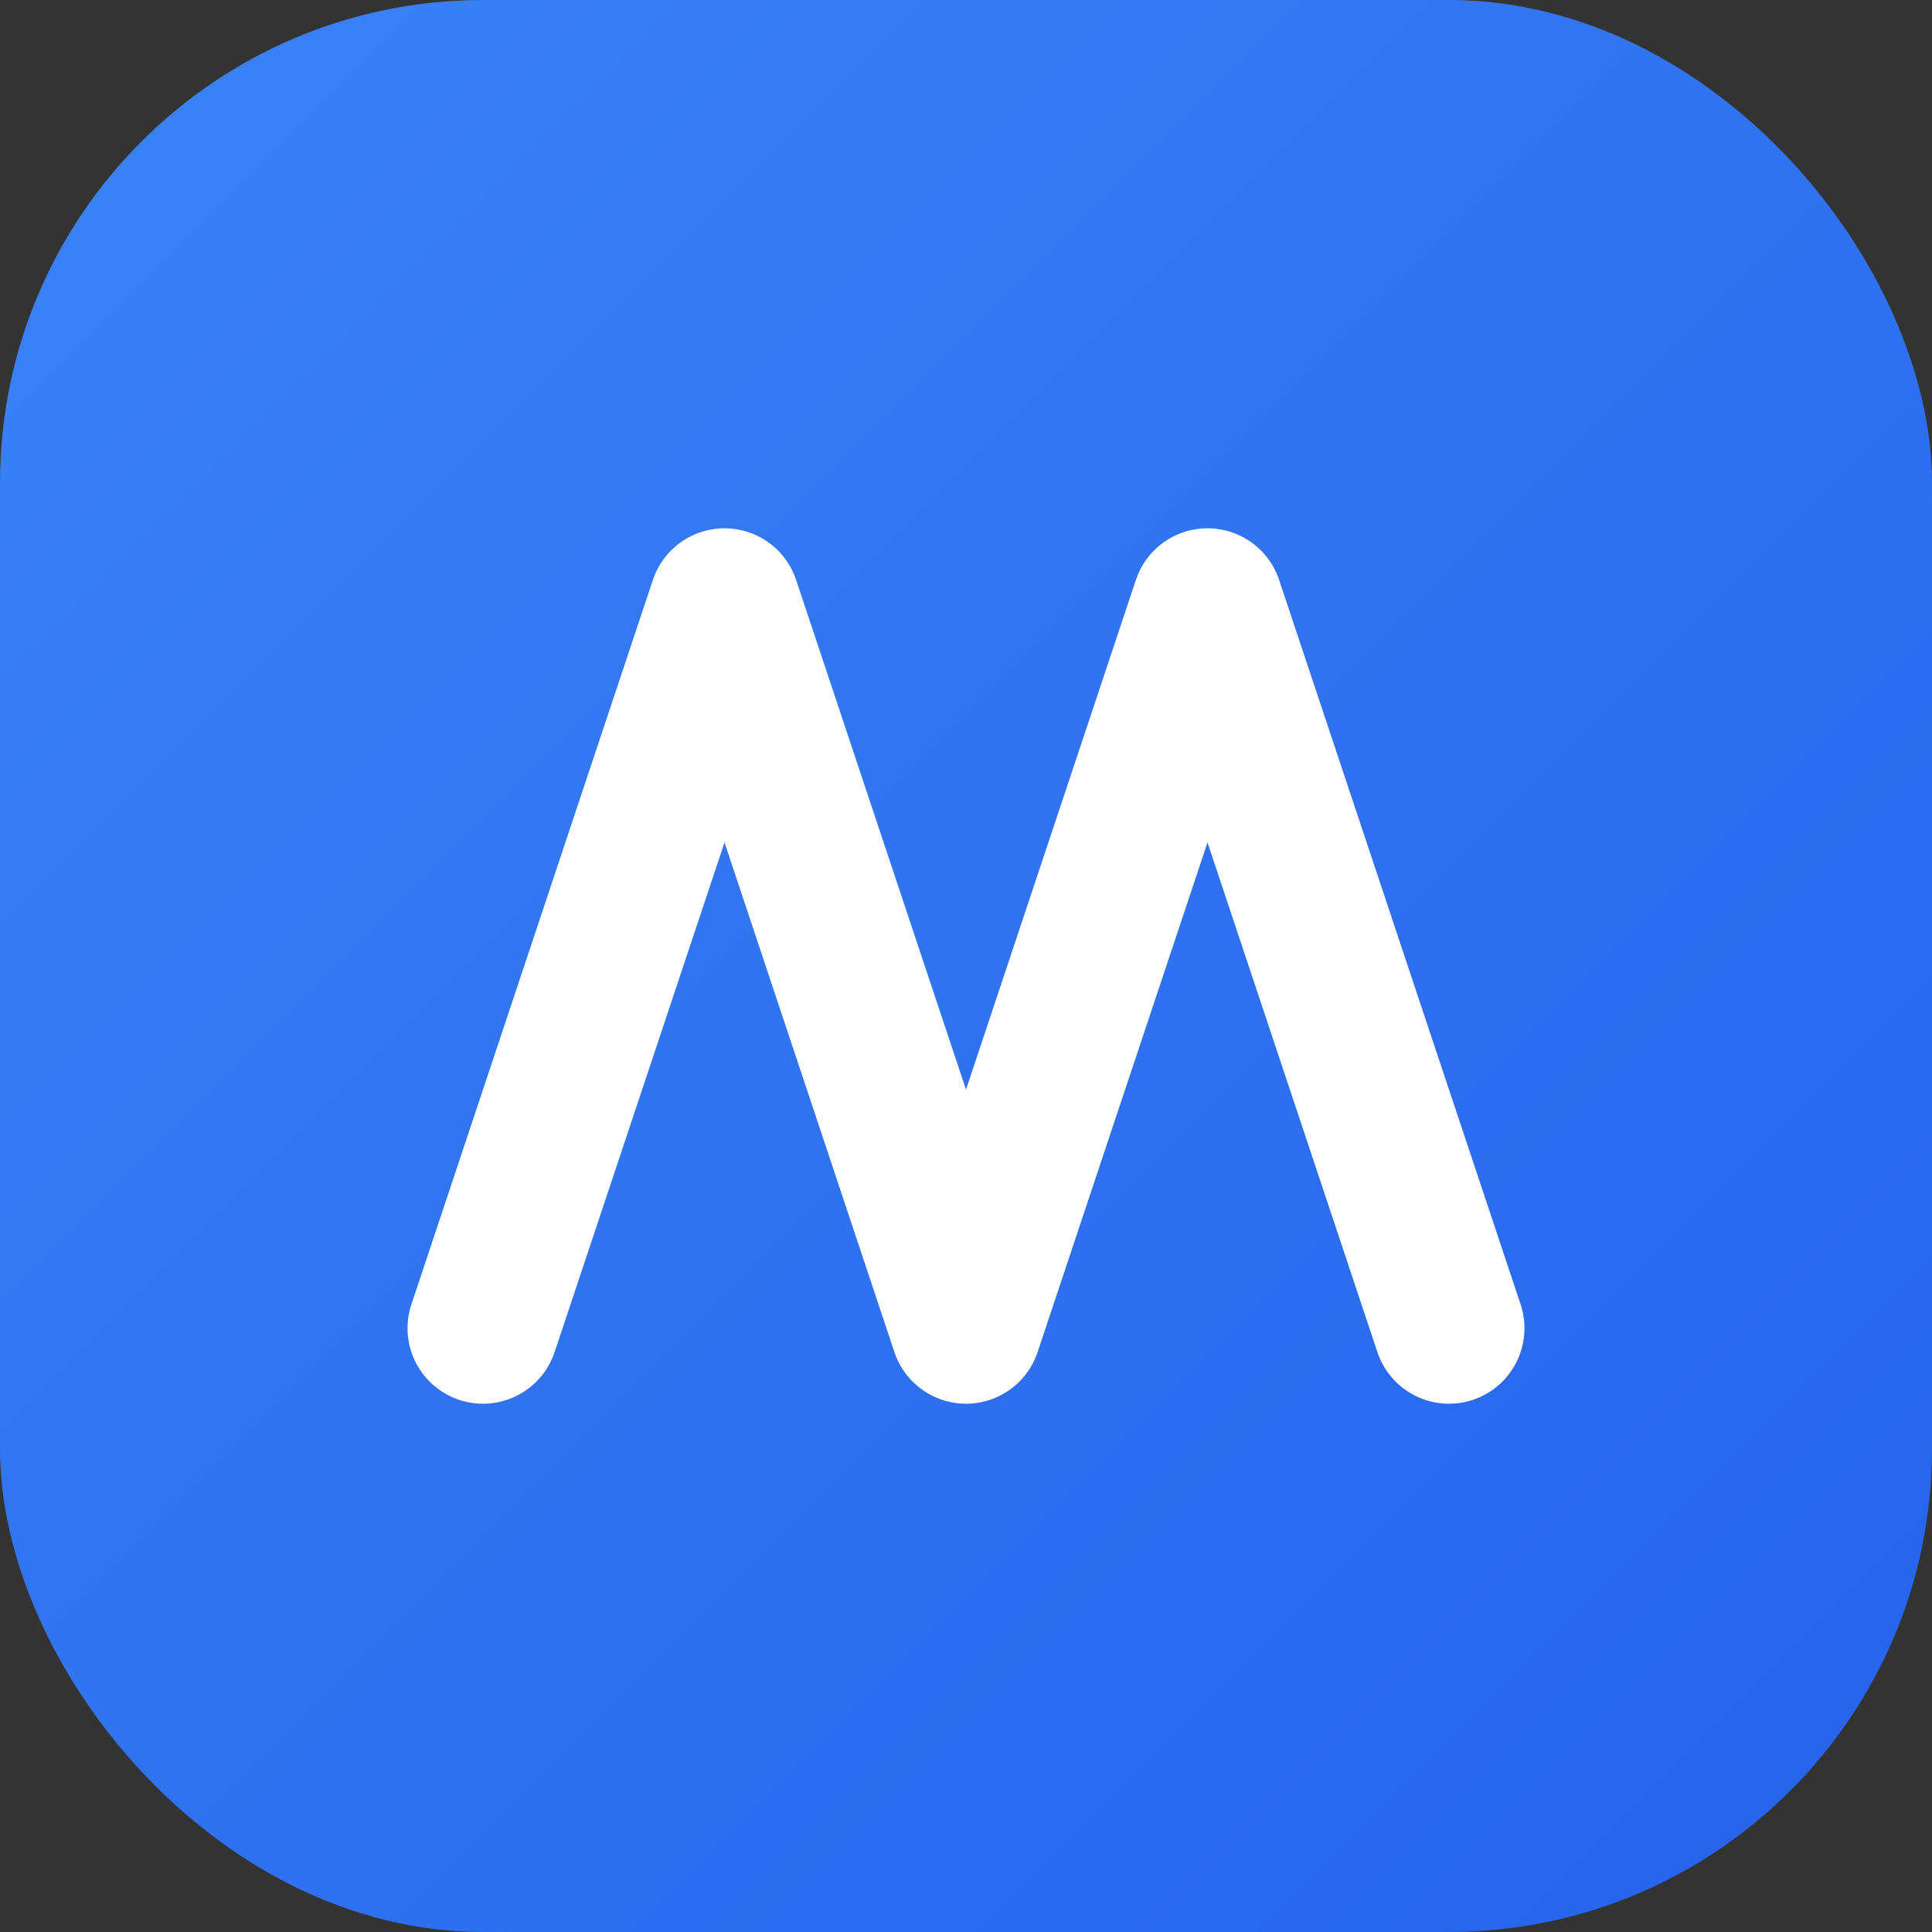
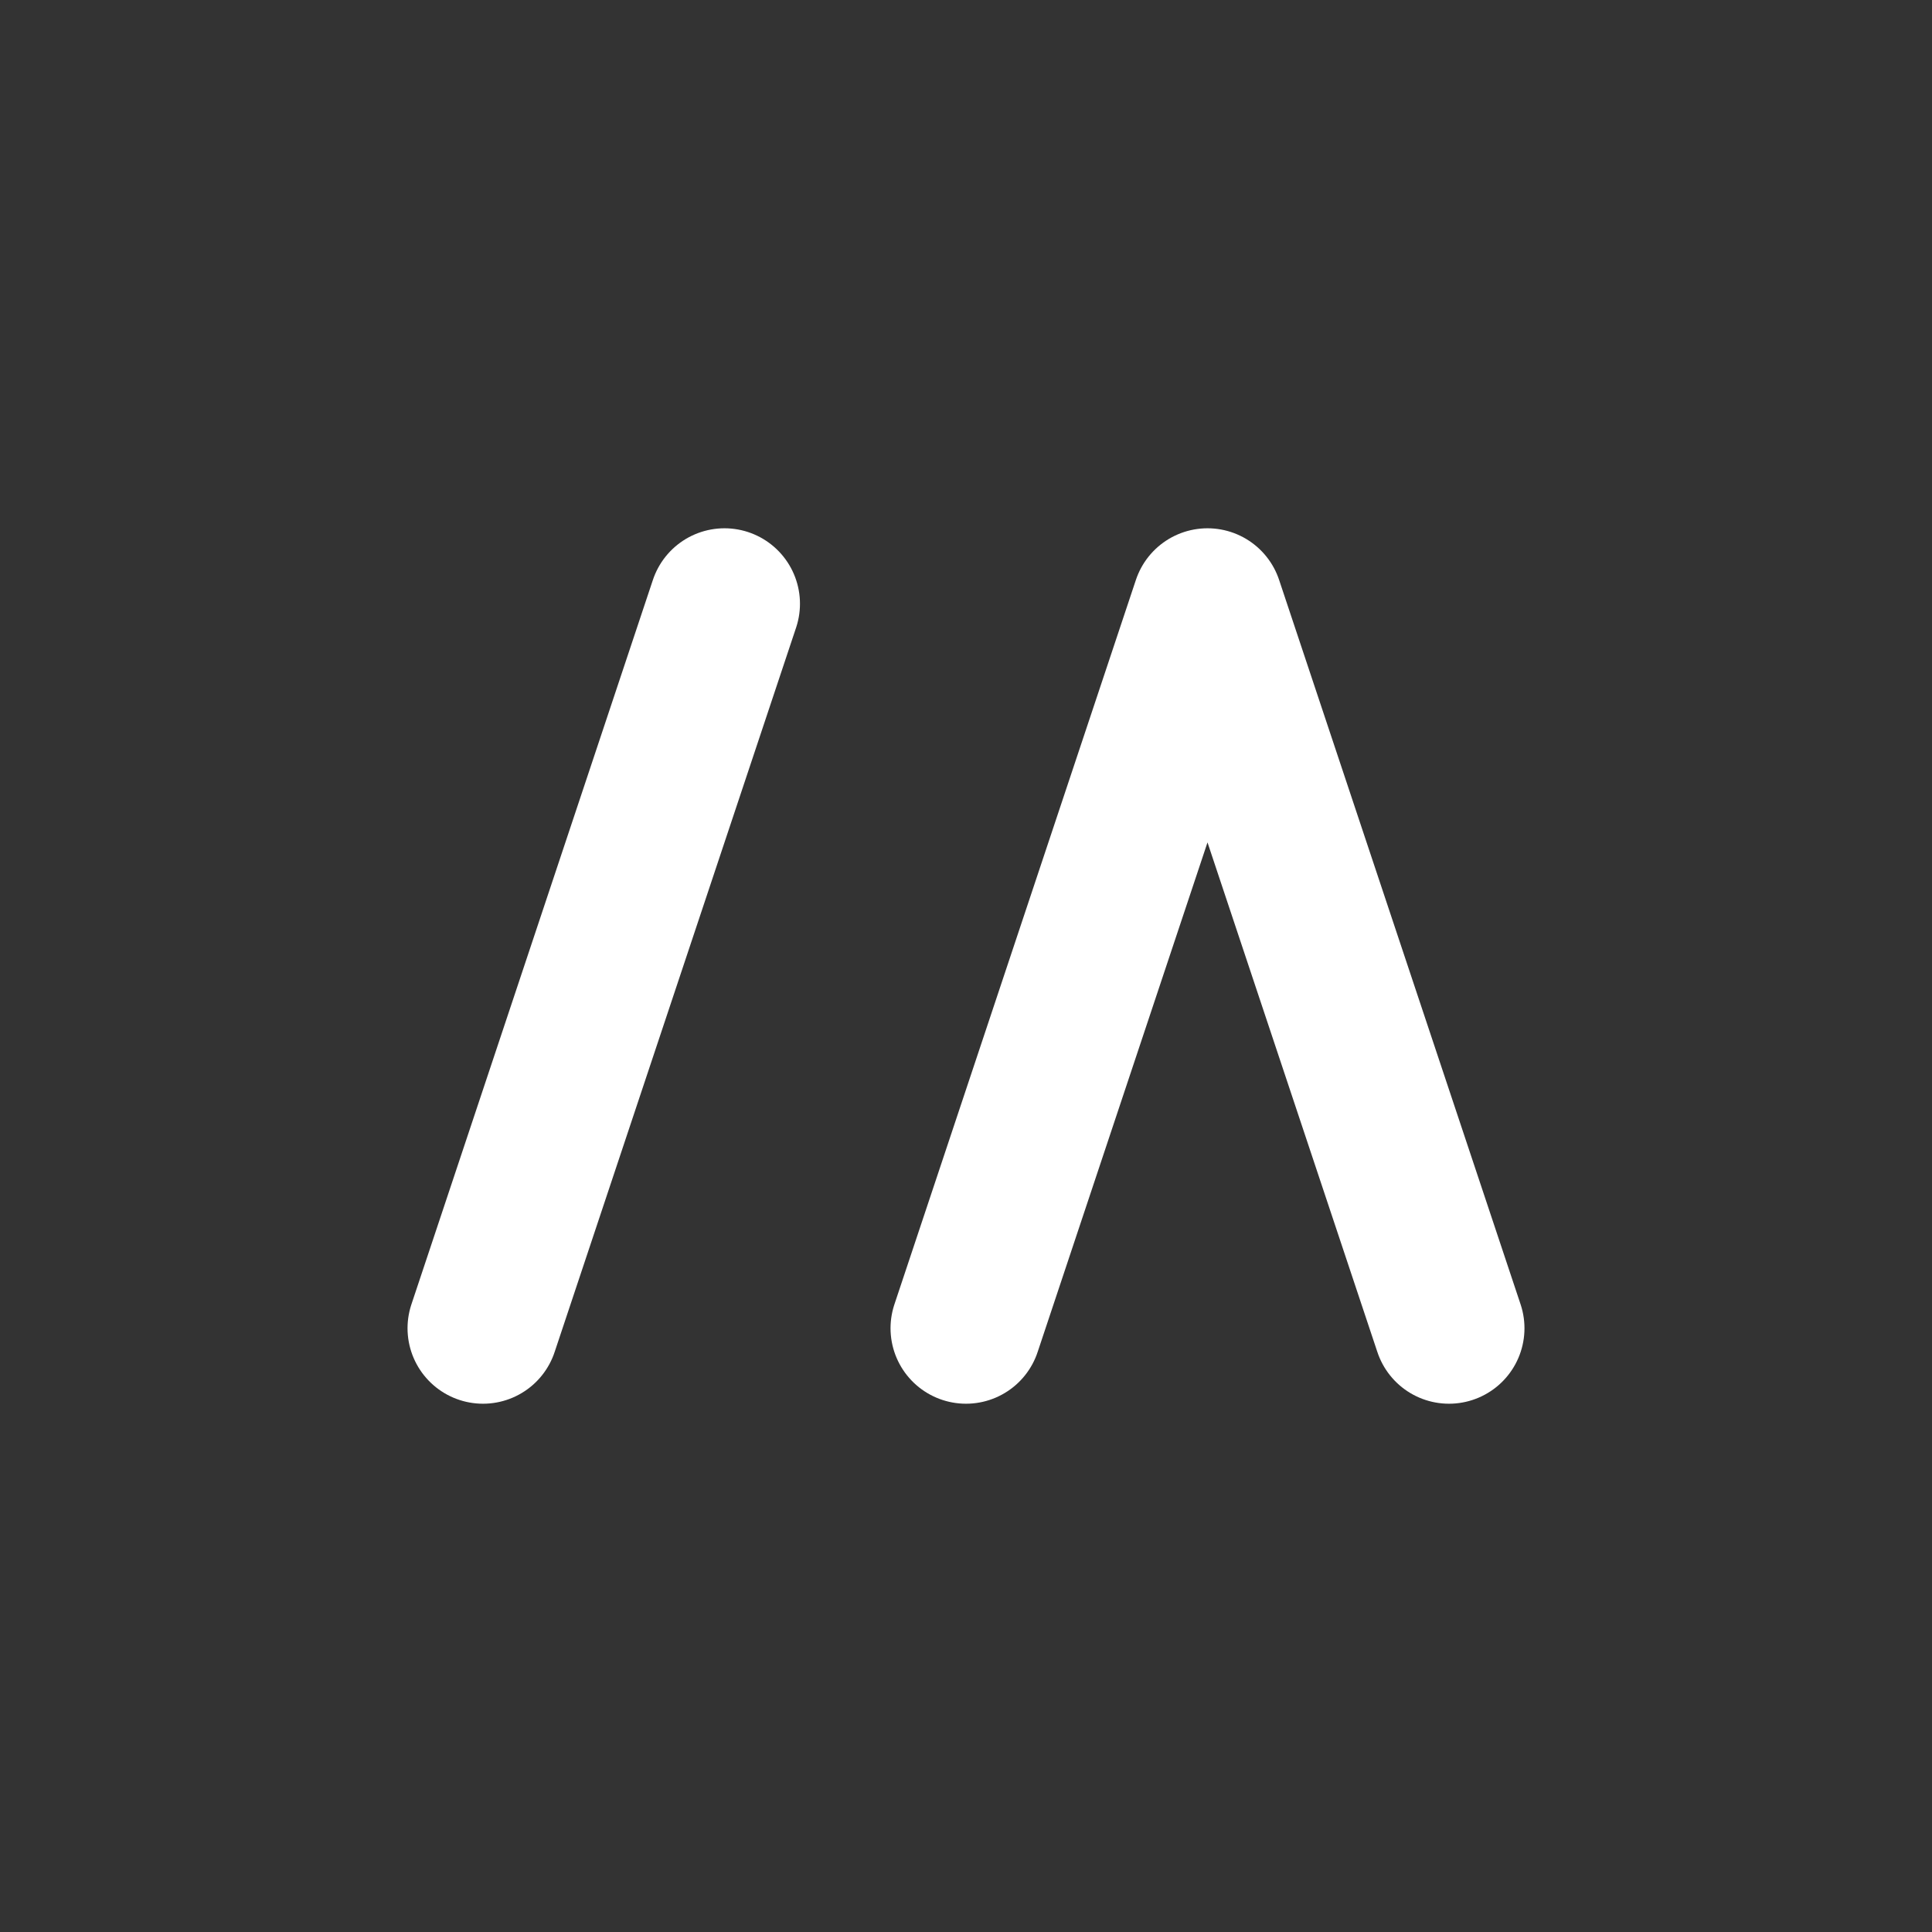
<svg xmlns="http://www.w3.org/2000/svg" width="32" height="32" viewBox="0 0 32 32" fill="none">
  <rect x="0" y="0" width="32" height="32" fill="#333333" stroke="none" />
  <defs>
    <linearGradient id="gradient" x1="0%" y1="0%" x2="100%" y2="100%">
      <stop offset="0%" style="stop-color:#3B82F6" />
      <stop offset="100%" style="stop-color:#2563EB" />
    </linearGradient>
  </defs>
-   <rect width="32" height="32" rx="8" fill="url(#gradient)" />
-   <path d="M8 22L12 10L16 22M16 22L20 10L24 22" stroke="white" stroke-width="2.5" stroke-linecap="round" stroke-linejoin="round" />
+   <path d="M8 22L12 10M16 22L20 10L24 22" stroke="white" stroke-width="2.5" stroke-linecap="round" stroke-linejoin="round" />
</svg>